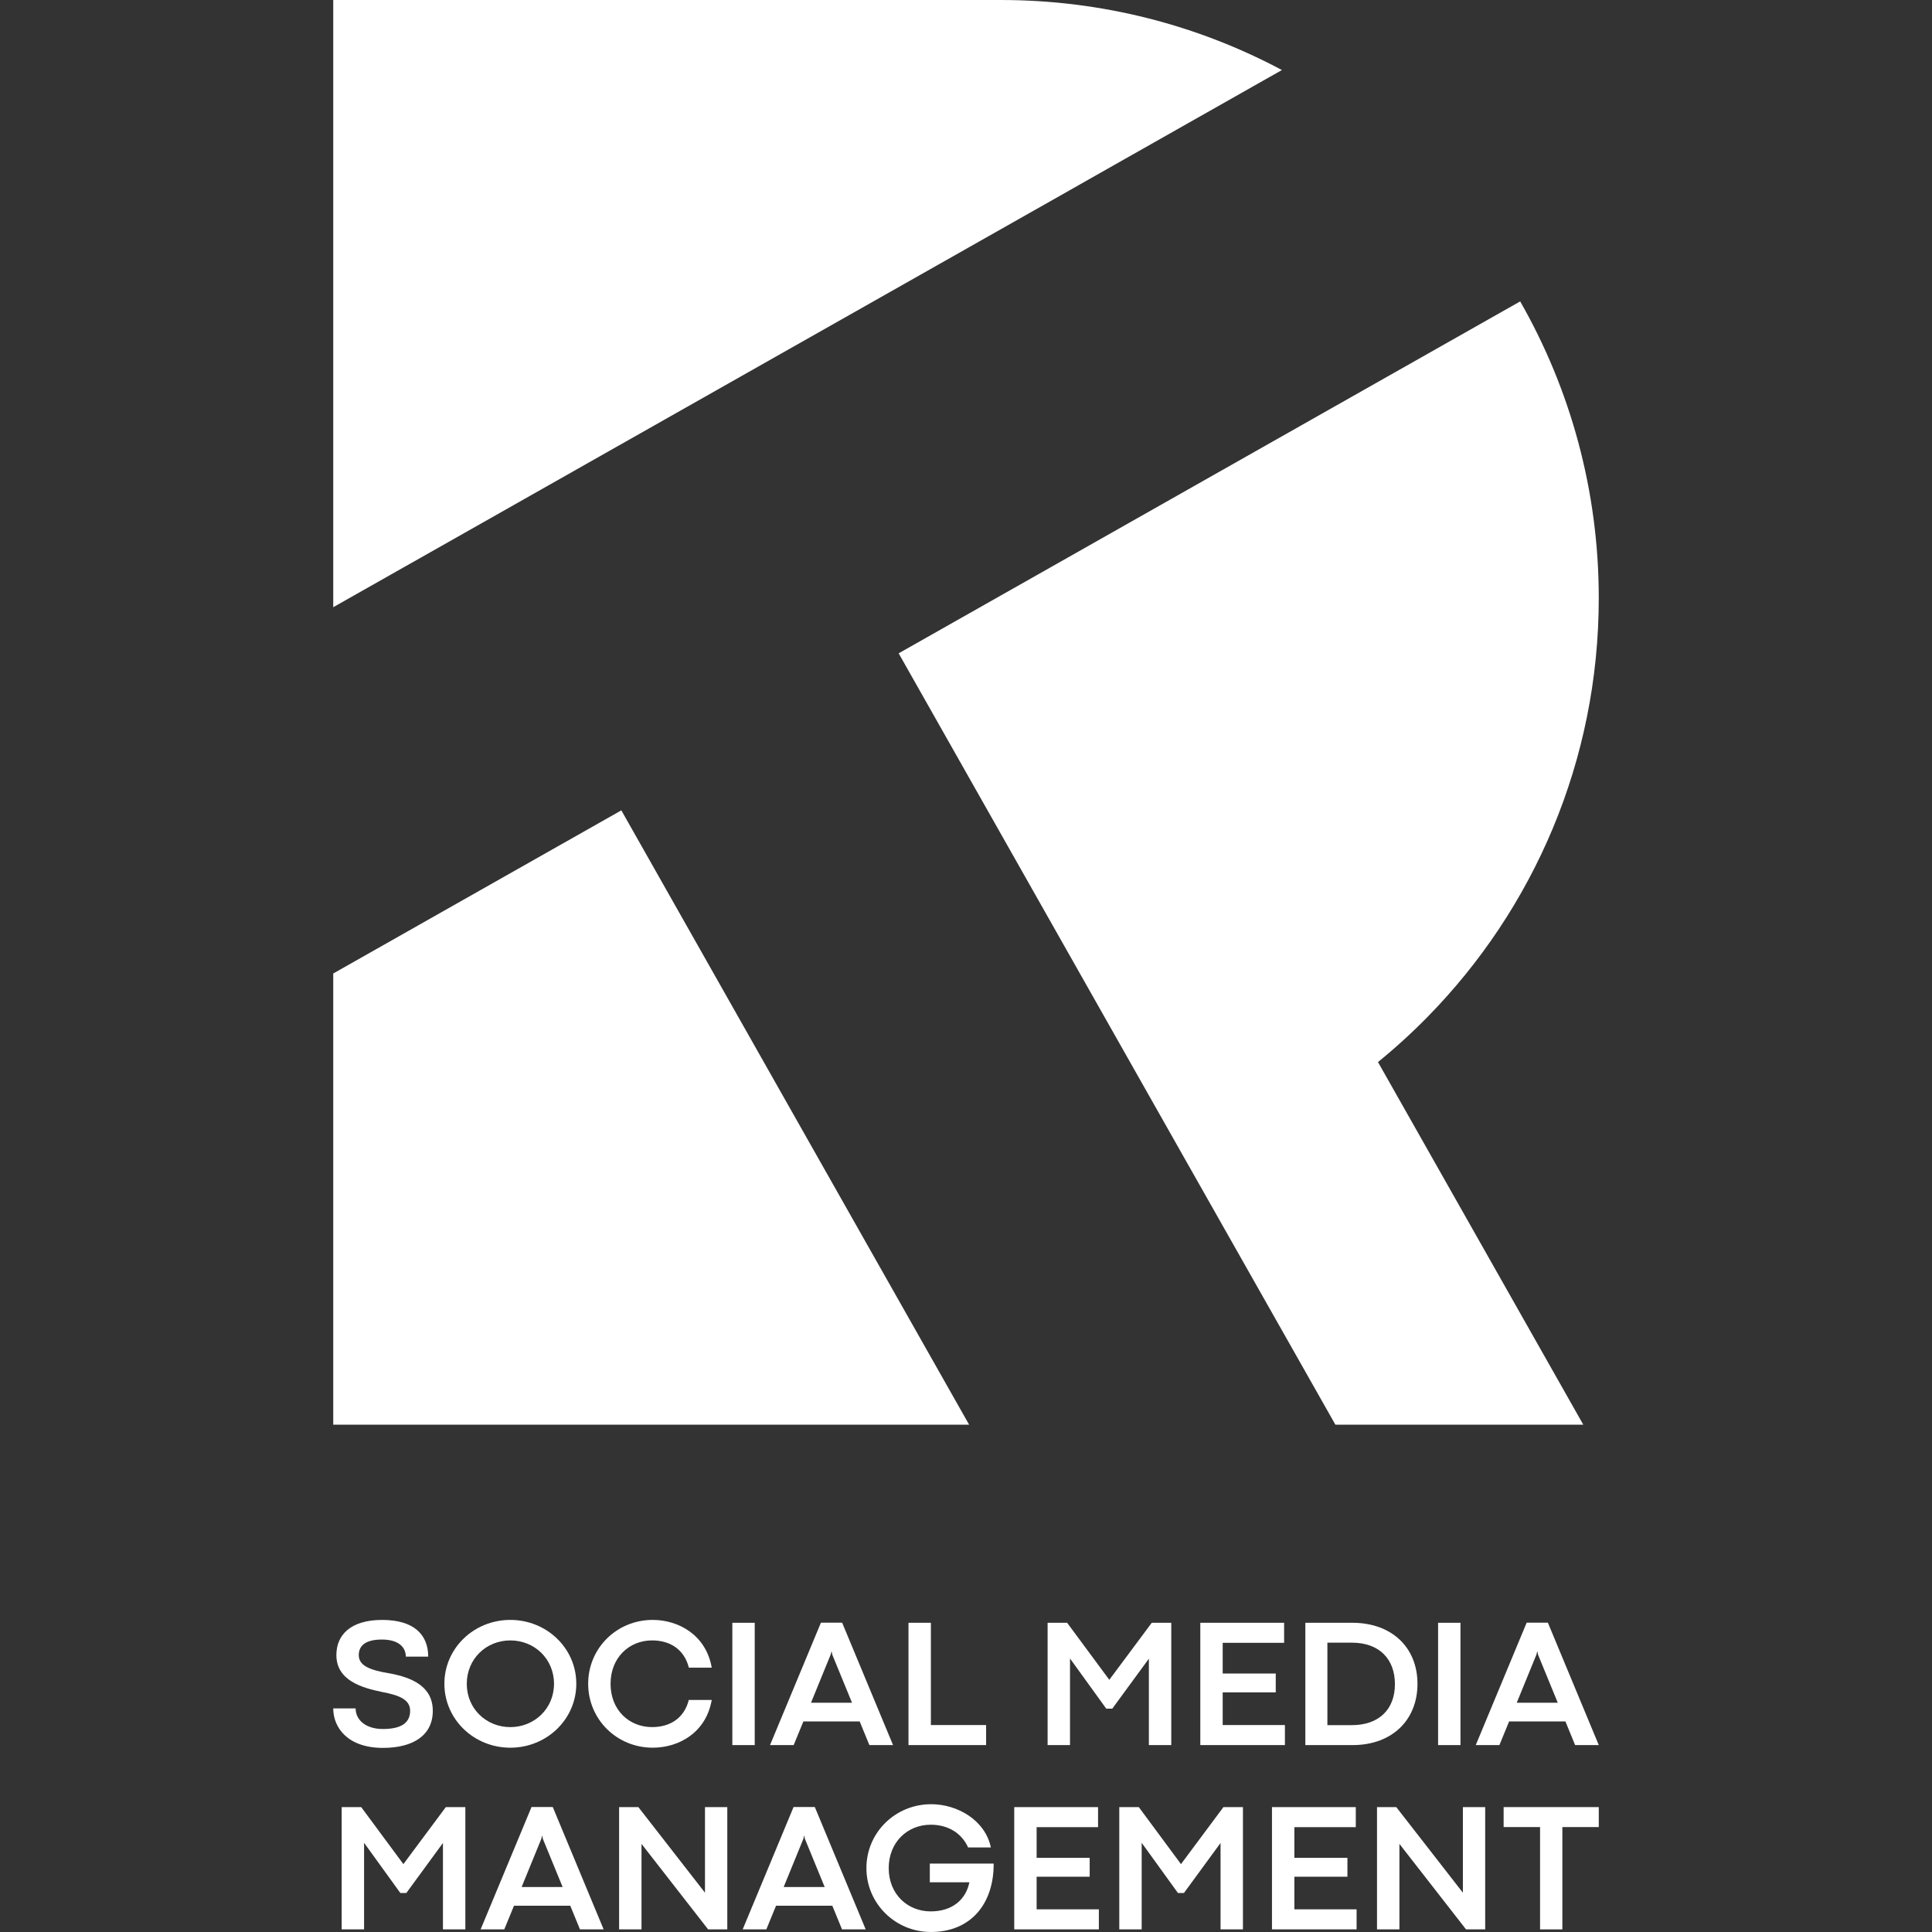
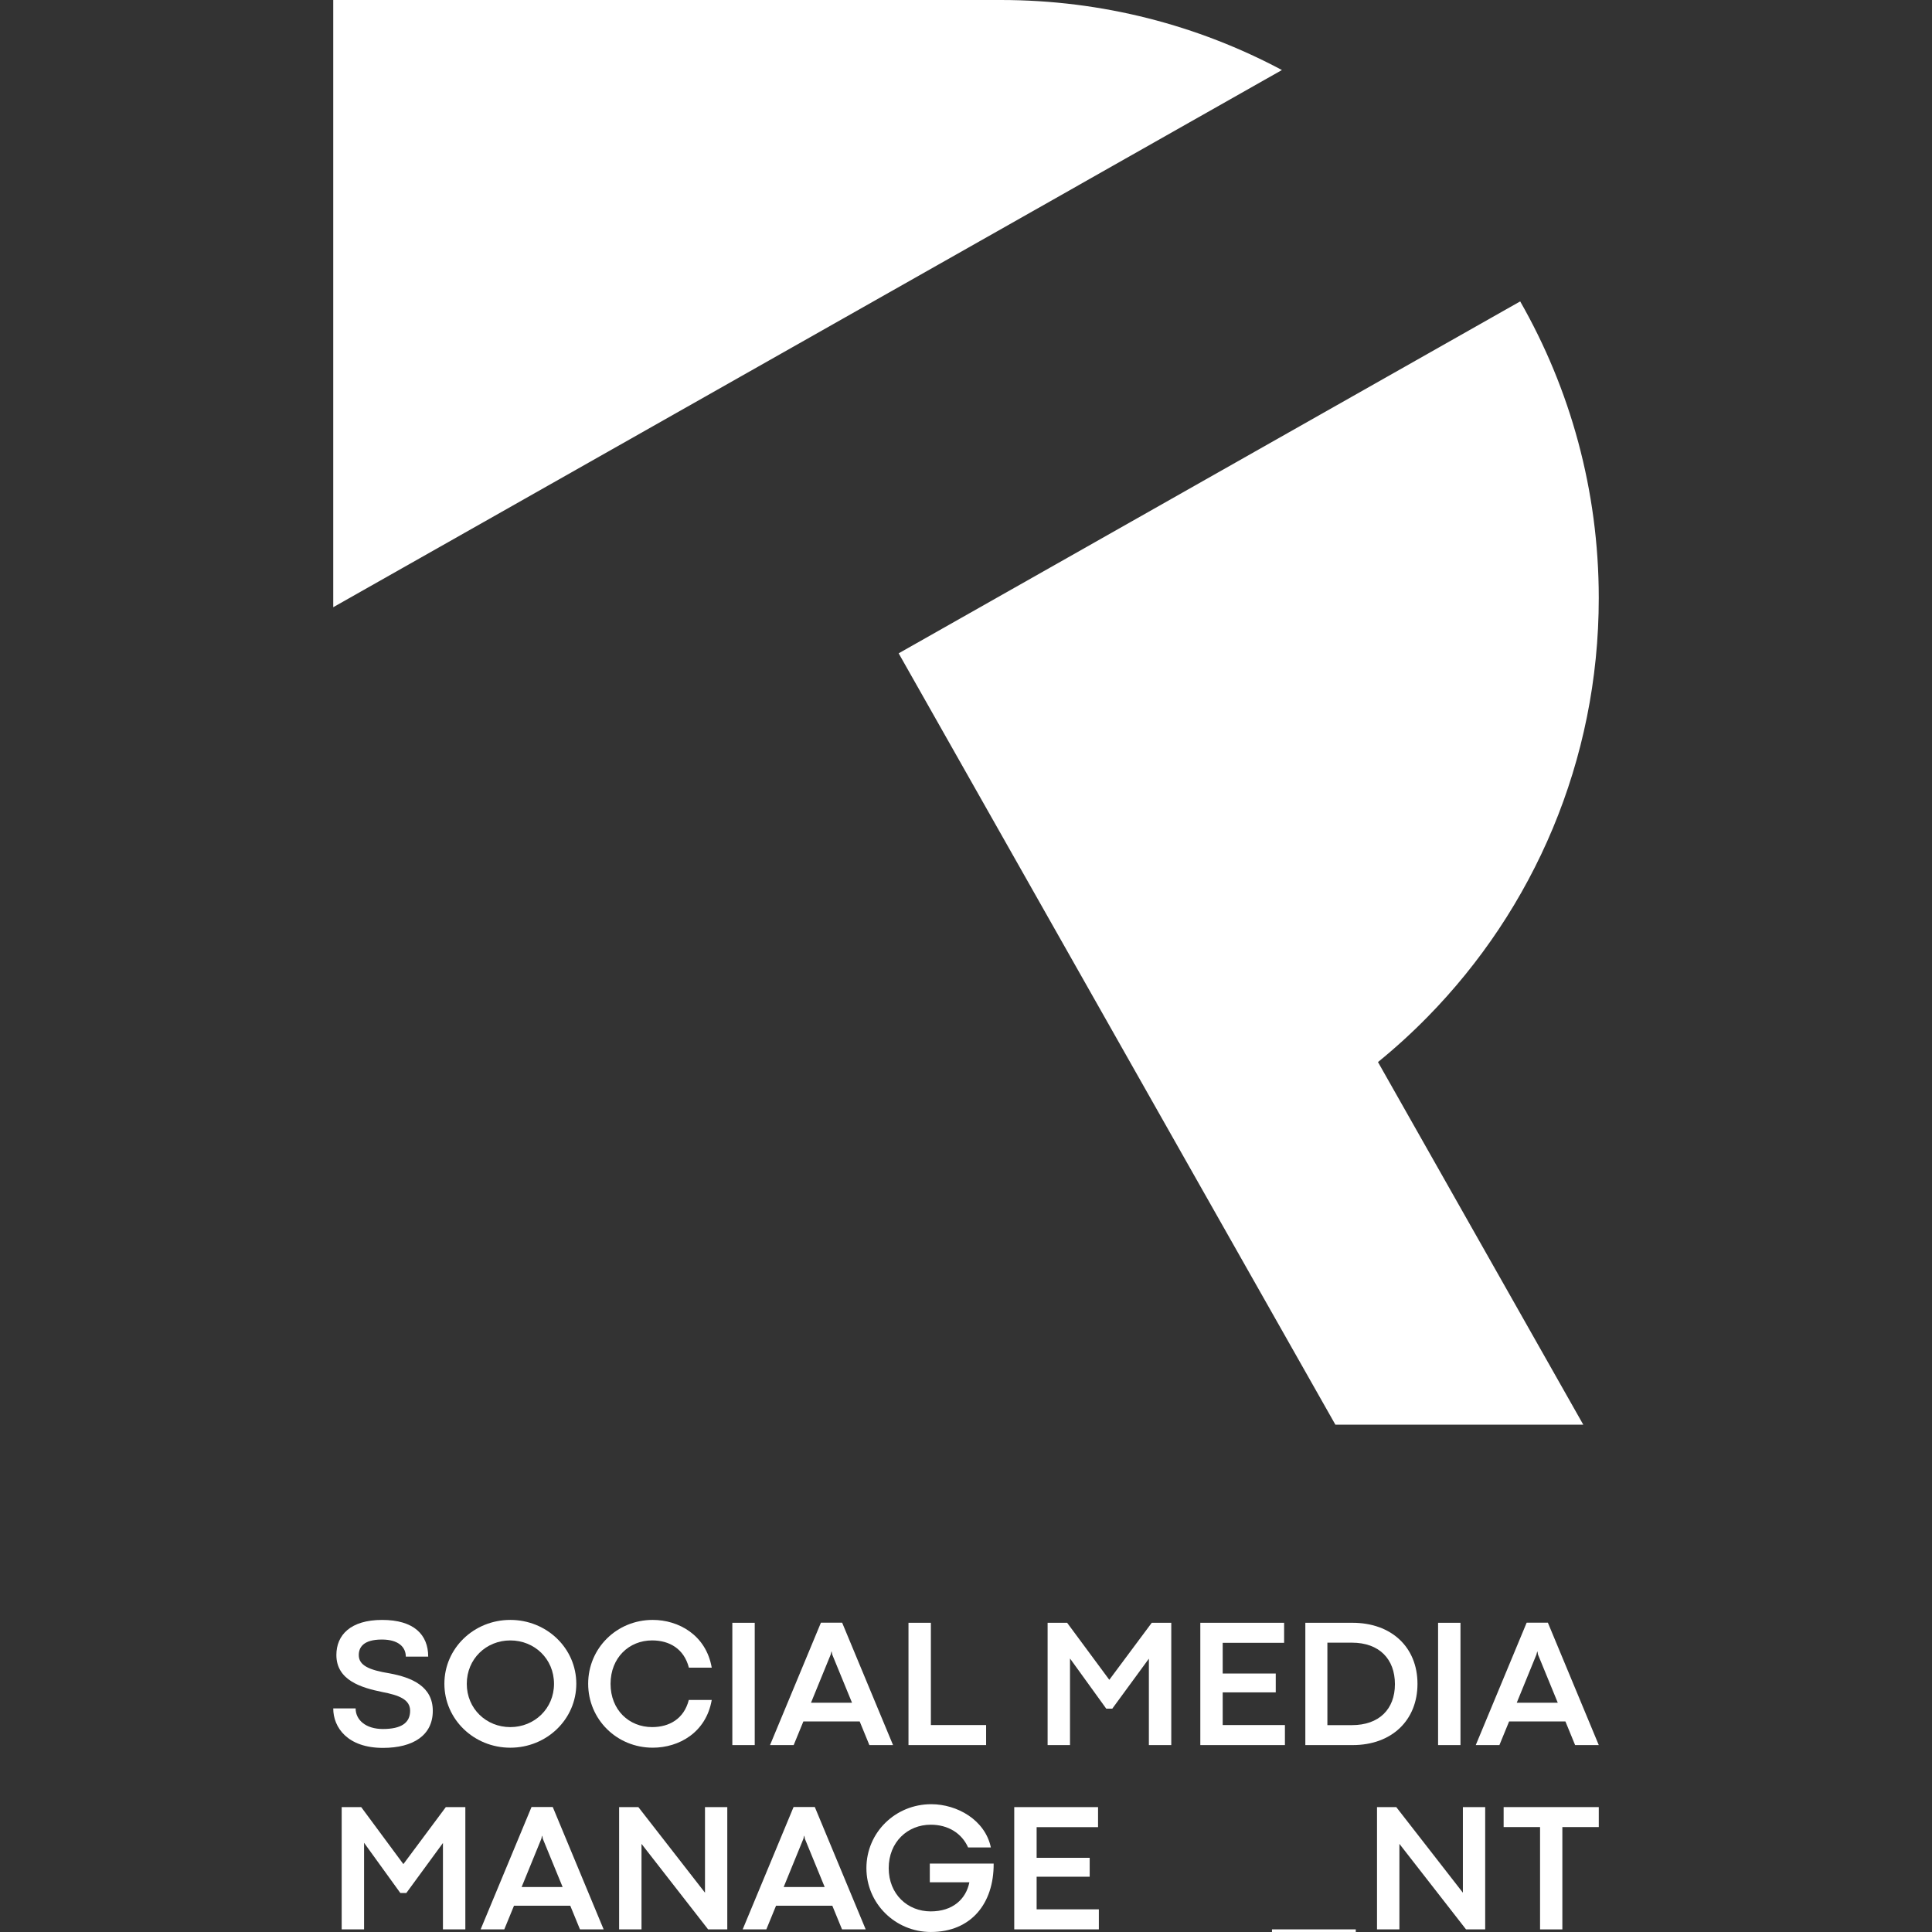
<svg xmlns="http://www.w3.org/2000/svg" id="Livello_1" data-name="Livello 1" viewBox="0 0 1417.32 1417.32">
  <rect x="0" y="0" width="1417.32" height="1417.32" fill="#333333" stroke="none" />
  <defs>
    <style>      .cls-1 {        fill: #fff;        stroke-width: 0px;      }    </style>
  </defs>
  <g>
-     <polygon class="cls-1" points="605.05 858.12 710.95 1045.16 244.46 1045.16 244.46 714.16 351.6 653.48 455.82 594.48 605.05 858.12" />
    <path class="cls-1" d="M940.42,51.38C878.93,18.6,808.74,0,734.18,0H244.46v445.45l51.58-29.2,44.57-25.22,203.45-115.21,247.17-139.93v-.03s149.18-84.48,149.18-84.48Z" />
    <path class="cls-1" d="M1047.26,746c77.7-79.14,125.6-187.63,125.6-307.31,0-79.14-20.99-153.46-57.65-217.58l-232.9,131.87-85.36,48.35-137.69,77.95,212.85,376.01,107.54,189.87h181.86l-150.62-266.03c12.73-10.35,24.87-21.39,36.36-33.13Z" />
  </g>
  <g>
    <g>
      <path class="cls-1" d="M244.46,1253.29h16.43c0,8.38,7.32,15.11,19.99,15.11,13.46,0,19.99-4.49,19.99-13.39,0-8.31-8.18-11.41-20.65-13.79-15.04-3.1-33.45-8.51-33.45-27.11,0-14.58,10.29-25.73,33.58-25.73s33.78,10.82,33.78,26.92h-16.43c0-6.93-5.34-12.53-17.55-12.53-13.59,0-16.95,5.74-16.95,11.41,0,7.52,7.45,10.95,22.5,13.39,16.49,3.03,31.8,9.57,31.8,27.51s-14.38,27.18-36.55,27.18c-25.93,0-36.48-14.91-36.48-28.96Z" />
      <path class="cls-1" d="M326,1235.21c0-26.06,21.64-46.84,48.36-46.84s48.42,20.78,48.42,46.84-21.7,46.91-48.42,46.91-48.36-20.85-48.36-46.91ZM406.42,1235.28c0-18.34-14.32-31.86-32.06-31.86s-31.93,13.59-31.93,31.86,14.32,31.73,31.93,31.73,32.06-13.52,32.06-31.73Z" />
      <path class="cls-1" d="M431.48,1235.21c0-26.06,20.91-46.84,47.37-46.84,18.93,0,39.12,11.08,43.28,35.03h-16.76c-3.56-13.79-14.18-19.99-26.98-19.99-16.95,0-30.48,12.73-30.48,31.86s13.52,31.73,30.48,31.73c12.73,0,23.42-6.14,26.92-19.92h16.82c-4.16,24.01-24.15,35.03-43.28,35.03-26.45,0-47.37-20.85-47.37-46.91Z" />
      <path class="cls-1" d="M537.24,1280.2v-89.72h16.43v89.72h-16.43Z" />
      <path class="cls-1" d="M637.78,1280.2l-7.12-17.35h-41.3l-7.12,17.35h-17.35l37.34-89.79h15.57l37.34,89.79h-17.35ZM594.96,1249.13h30.08l-14.51-35.36-.4-2.18h-.2l-.53,2.18-14.45,35.36Z" />
      <path class="cls-1" d="M666.47,1280.2v-89.72h16.43v75.01h40.51v14.71h-56.93Z" />
    </g>
    <g>
      <path class="cls-1" d="M768.53,1280.2v-89.72h14.32l30.94,41.83,31.14-41.83h14.32v89.72h-16.43v-63.4l-26.85,36.68h-4.42l-26.59-36.81v63.53h-16.43Z" />
      <path class="cls-1" d="M880.55,1280.2v-89.72h61.48v14.71h-45.06v22.5h38.92v13.85h-38.92v23.95h45.65v14.71h-62.08Z" />
      <path class="cls-1" d="M957.6,1280.2v-89.72h34.57c28.63,0,47.7,17.94,47.7,44.79s-19,44.93-47.5,44.93h-34.77ZM973.77,1265.56h18.08c19.66,0,31.47-11.54,31.47-30.02s-11.48-30.48-31.6-30.48h-17.94v60.5Z" />
      <path class="cls-1" d="M1054.98,1280.2v-89.72h16.43v89.72h-16.43Z" />
      <path class="cls-1" d="M1155.51,1280.2l-7.12-17.35h-41.3l-7.12,17.35h-17.35l37.34-89.79h15.57l37.34,89.79h-17.35ZM1112.7,1249.13h30.08l-14.51-35.36-.4-2.18h-.2l-.53,2.18-14.45,35.36Z" />
    </g>
    <g>
      <path class="cls-1" d="M250.66,1415.41v-89.72h14.32l30.94,41.83,31.14-41.83h14.32v89.72h-16.43v-63.4l-26.85,36.68h-4.42l-26.59-36.81v63.53h-16.43Z" />
      <path class="cls-1" d="M425.48,1415.41l-7.12-17.35h-41.3l-7.12,17.35h-17.35l37.34-89.79h15.57l37.34,89.79h-17.35ZM382.67,1384.34h30.08l-14.51-35.36-.4-2.18h-.2l-.53,2.18-14.45,35.36Z" />
      <path class="cls-1" d="M454.18,1415.41v-89.72h14.12l48.88,62.8v-62.8h16.36v89.72h-14.05l-48.88-62.74v62.74h-16.43Z" />
      <path class="cls-1" d="M617.72,1415.41l-7.12-17.35h-41.3l-7.12,17.35h-17.35l37.34-89.79h15.57l37.34,89.79h-17.35ZM574.91,1384.34h30.08l-14.51-35.36-.4-2.18h-.2l-.53,2.18-14.45,35.36Z" />
      <path class="cls-1" d="M635.6,1370.48c0-26.12,21.18-46.91,47.56-46.91,19,0,39.52,11.54,43.74,31.73h-16.69c-4.68-10.49-14.71-16.69-27.44-16.69-16.95,0-30.81,12.73-30.81,31.86s13.85,31.73,30.81,31.73c16.03,0,25.86-8.84,28.37-21.37h-29.03v-13.72h46.84c.2,29.42-16.69,50.2-46.05,50.2-26.12,0-47.3-20.91-47.3-46.84Z" />
      <path class="cls-1" d="M744.05,1415.41v-89.72h61.48v14.71h-45.06v22.5h38.92v13.85h-38.92v23.95h45.65v14.71h-62.08Z" />
-       <path class="cls-1" d="M821.11,1415.41v-89.72h14.32l30.94,41.83,31.14-41.83h14.32v89.72h-16.43v-63.4l-26.85,36.68h-4.42l-26.59-36.81v63.53h-16.43Z" />
-       <path class="cls-1" d="M933.13,1415.41v-89.72h61.48v14.71h-45.06v22.5h38.92v13.85h-38.92v23.95h45.65v14.71h-62.08Z" />
+       <path class="cls-1" d="M933.13,1415.41h61.48v14.71h-45.06v22.5h38.92v13.85h-38.92v23.95h45.65v14.71h-62.08Z" />
      <path class="cls-1" d="M1010.18,1415.41v-89.72h14.12l48.88,62.8v-62.8h16.36v89.72h-14.05l-48.88-62.74v62.74h-16.43Z" />
      <path class="cls-1" d="M1129.79,1415.41v-75.07h-26.72v-14.65h69.8v14.65h-26.72v75.07h-16.36Z" />
    </g>
  </g>
</svg>